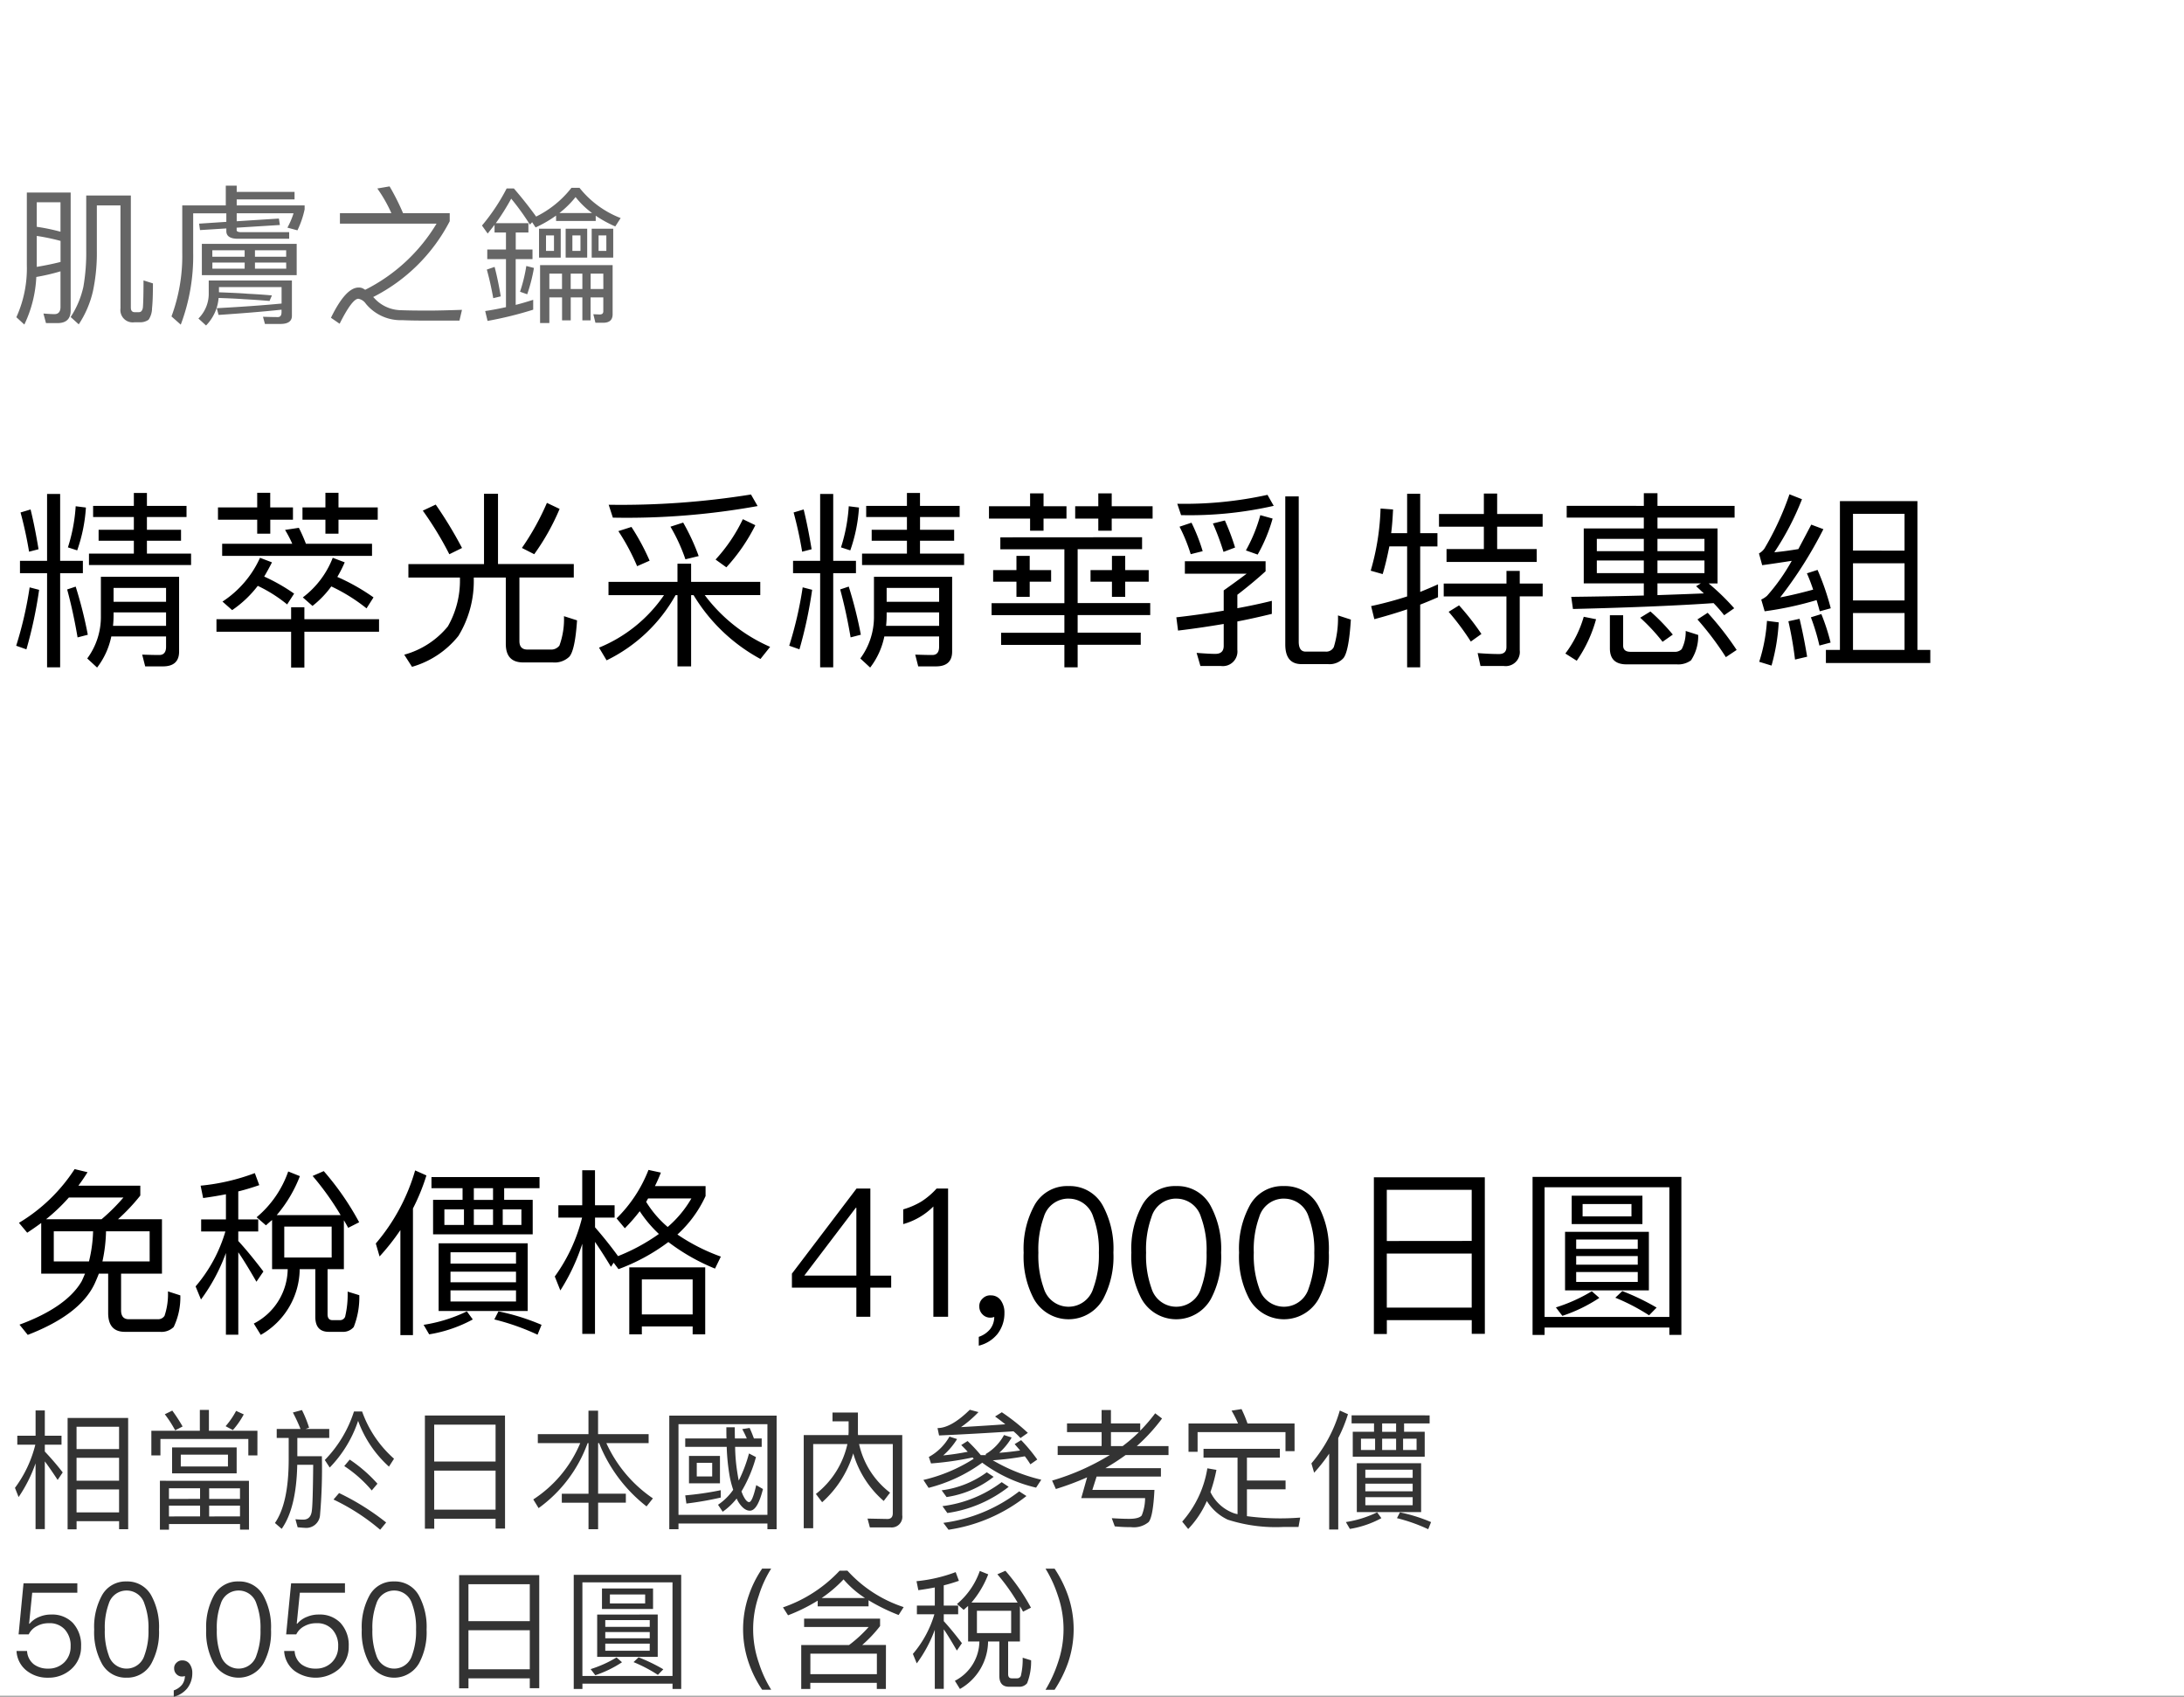
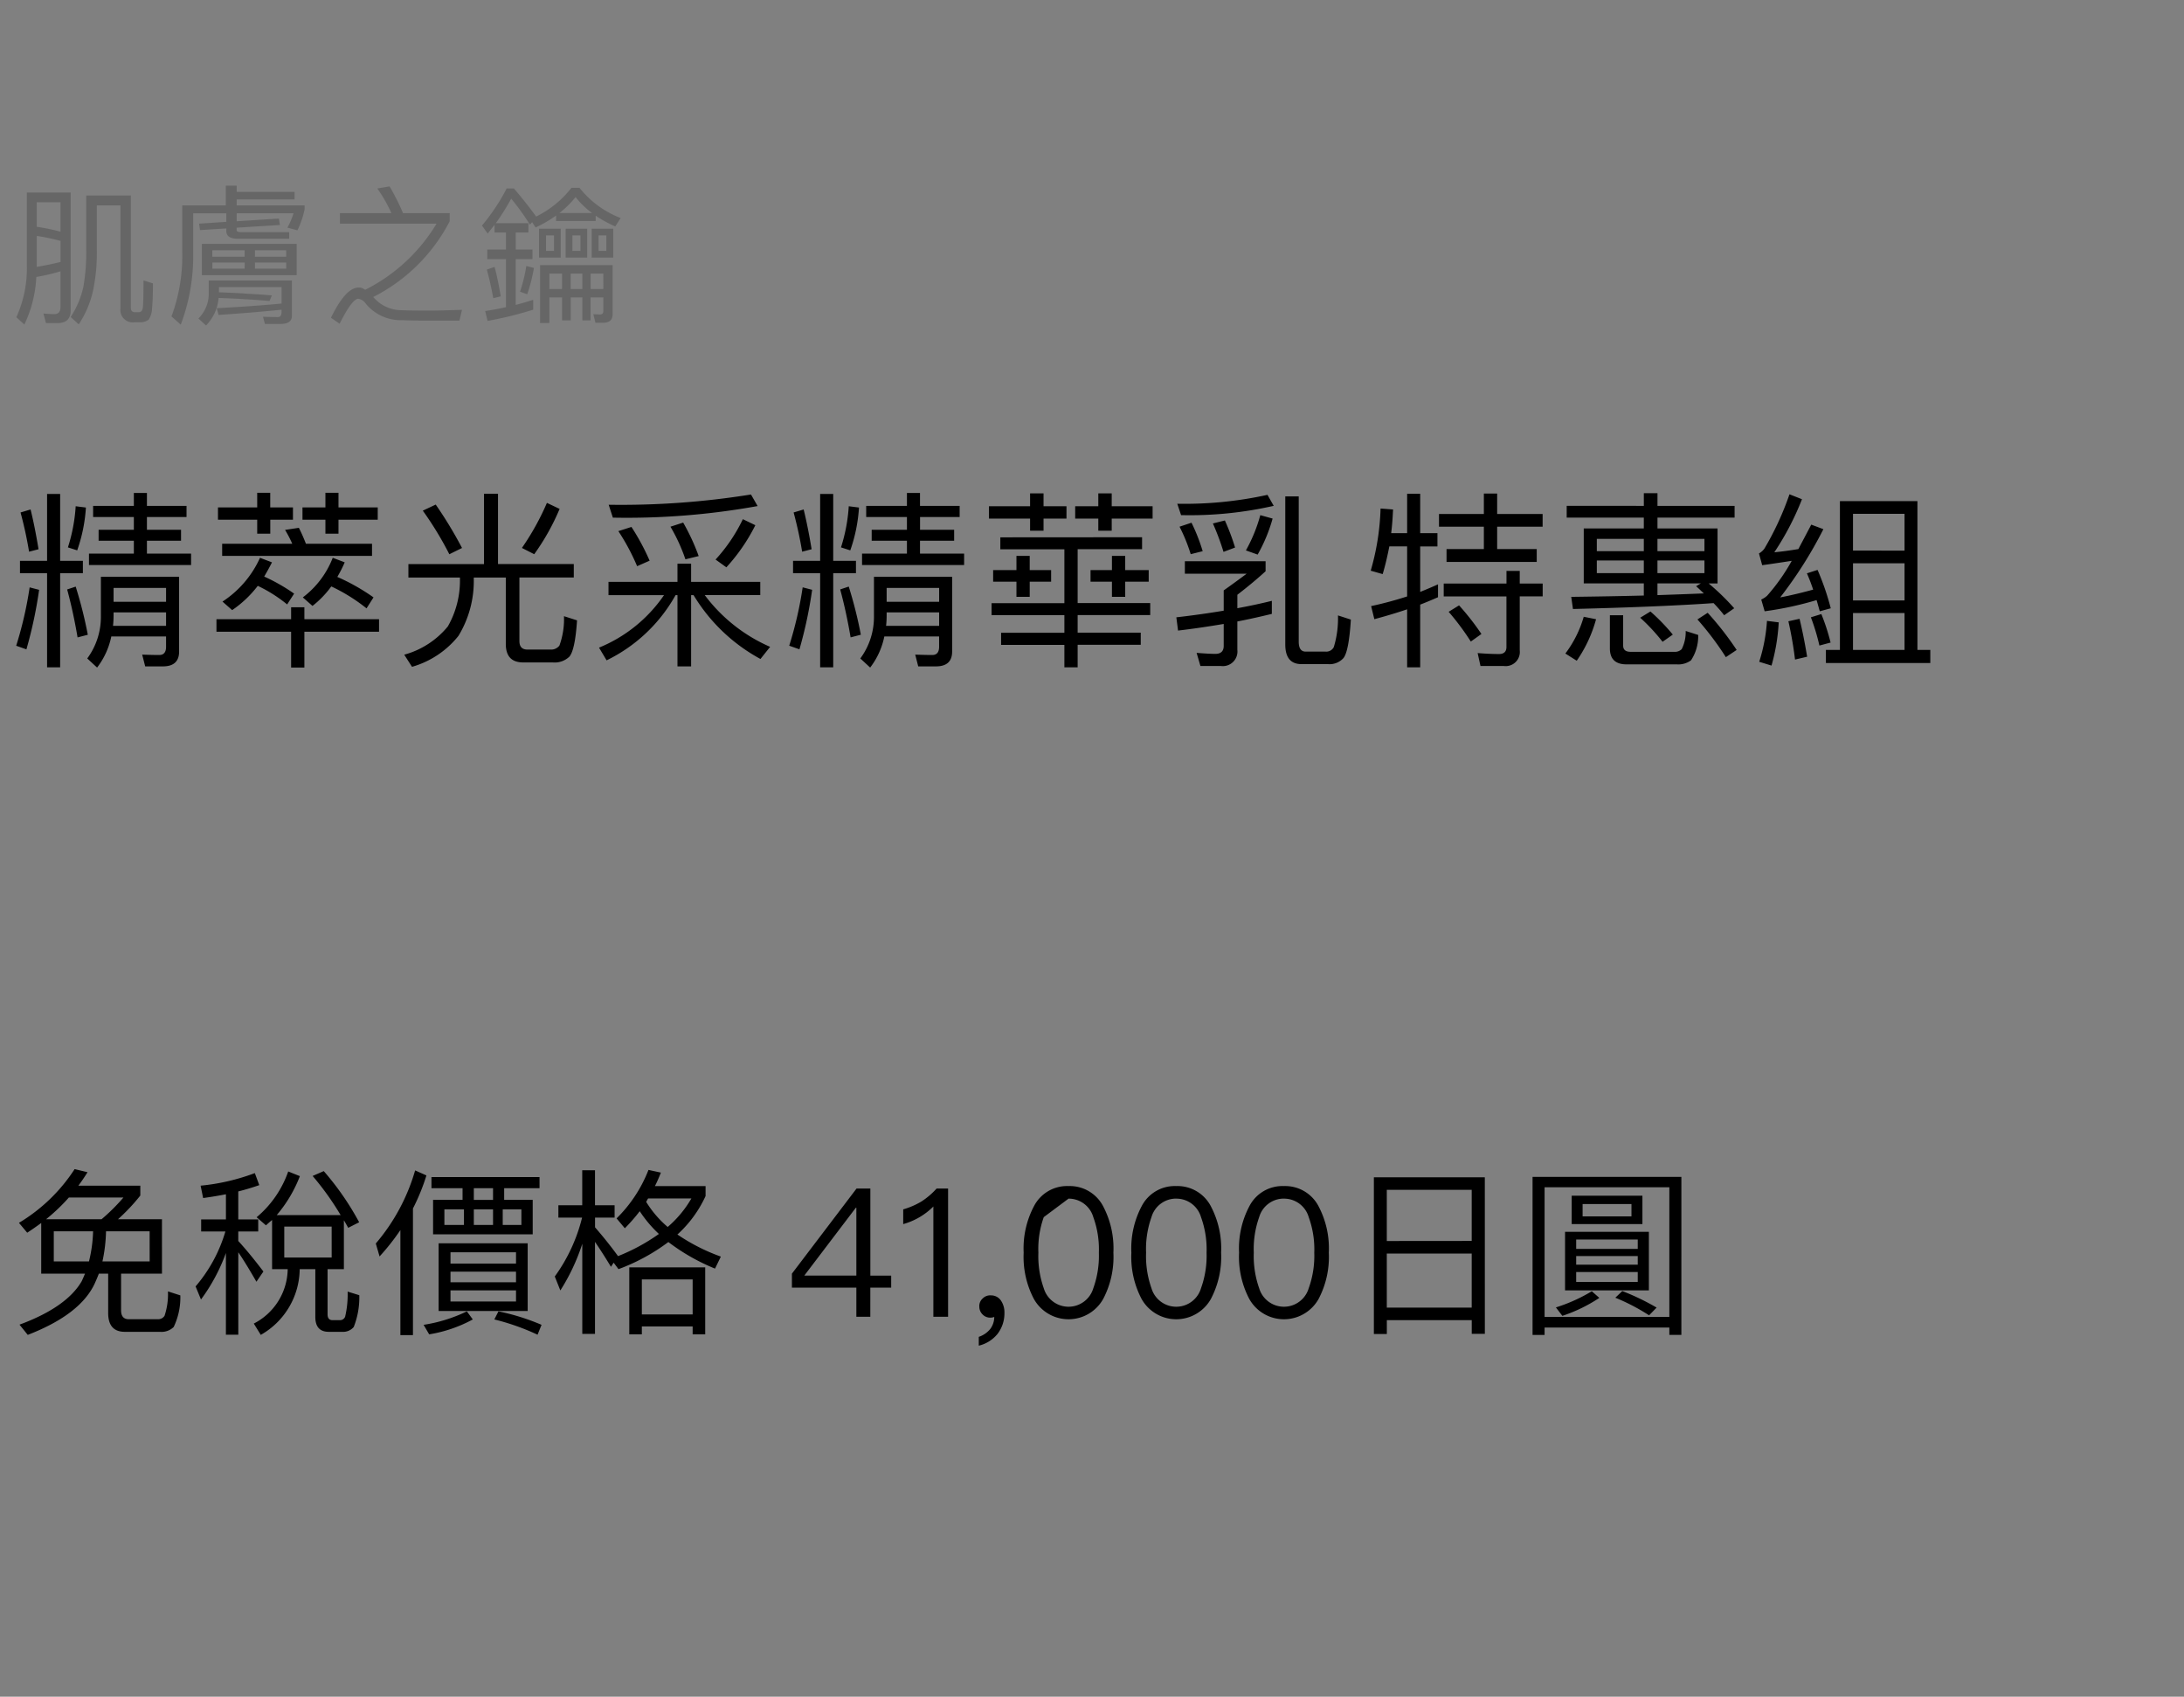
<svg xmlns="http://www.w3.org/2000/svg" width="219" height="170.093" viewBox="0 0 219 170.093">
  <rect x="0" y="0" width="219" height="170.093" fill="#808080" stroke="none" />
  <g id="te_detail_11" transform="translate(-540 -1456)">
-     <rect id="長方形_7816" data-name="長方形 7816" width="219" height="170" transform="translate(540 1456)" fill="#fff" />
    <path id="パス_6663" data-name="パス 6663" d="M1.026,11.222v1.235H3.743V21.9H5.054V12.457h2.28V11.222H5.054V4.515H3.743v6.707Zm9.386,5.168h5.263v1.349h-5.32a9.816,9.816,0,0,0,.057-1.083Zm5.263-1.064H10.412V13.939h5.263ZM10.184,18.8h5.491v1.045c0,.532-.228.817-.684.817-.532,0-1.1-.019-1.71-.038l.3,1.178h1.786c1.064,0,1.615-.494,1.615-1.482v-7.5H9.139v3.914a7.007,7.007,0,0,1-1.368,4.275l.988.912A7.583,7.583,0,0,0,10.184,18.8ZM1.995,13.882A38.1,38.1,0,0,1,.646,19.734l1.026.361a43.839,43.839,0,0,0,1.273-5.966Zm4.617-.076-.855.285c.418,1.539.76,3.135,1.045,4.807l1.026-.266A42.4,42.4,0,0,0,6.612,13.806ZM2.09,6.073l-1.007.3a39.832,39.832,0,0,1,.855,3.933l.95-.247Q2.518,7.812,2.09,6.073ZM6.612,5.75a16.926,16.926,0,0,1-.779,4.123l.931.3a15.912,15.912,0,0,0,.874-4.294ZM8.36,5.712V6.833h4.085V8.106H8.911v1.1h3.534V10.5h-4.5v1.14H18.183V10.5H13.756V9.208h3.42v-1.1h-3.42V6.833h3.971V5.712H13.756V4.42H12.445V5.712Zm20.634,2.2-1.387.209a11.853,11.853,0,0,1,.722,1.387H21.3v1.216H36.328V9.512H29.7A16.5,16.5,0,0,0,28.994,7.916ZM24.871,13.73a14.328,14.328,0,0,1,2.945,1.862l.7-1.083a18.4,18.4,0,0,0-3-1.71c.266-.456.532-.931.779-1.425l-1.2-.456a10.291,10.291,0,0,1-3.762,4.389l.969.855A11.058,11.058,0,0,0,24.871,13.73Zm7.372.057a17.555,17.555,0,0,1,3.534,2.2l.7-1.1a20.55,20.55,0,0,0-3.629-2.052,13.143,13.143,0,0,0,.741-1.463l-1.2-.456a9.072,9.072,0,0,1-3,3.971l.969.855A9.734,9.734,0,0,0,32.243,13.787ZM20.881,5.864V7.1h3.933V8.5h1.311V7.1H28.4V5.864h-2.28V4.4H24.814V5.864ZM31.654,4.4V5.864h-2.3V7.1h2.3V8.5h1.311V7.1H36.9V5.864H32.965V4.4ZM20.729,17.074v1.254h7.486v3.591h1.33V18.328h7.486V17.074H29.545v-1.2h-1.33v1.2ZM47.557,4.5v7.049H39.976v1.349h5.168v.133A9.253,9.253,0,0,1,43.928,17.8a8.58,8.58,0,0,1-4.37,2.831l.779,1.216a9.181,9.181,0,0,0,4.655-3.1,10.555,10.555,0,0,0,1.539-5.719v-.133h3.211v6.65c0,1.235.57,1.862,1.748,1.862h2.964a2.124,2.124,0,0,0,1.653-.57c.38-.418.646-1.634.779-3.648l-1.311-.418a7.741,7.741,0,0,1-.456,2.945,1.043,1.043,0,0,1-.912.4h-2.3q-.8,0-.8-.855V12.894h5.453V11.545h-7.6V4.5Zm6.308.912A25.712,25.712,0,0,1,51.357,9.93l1.235.627a22.969,22.969,0,0,0,2.546-4.541Zm-11.153.171-1.292.608a33.694,33.694,0,0,1,2.66,4.37l1.273-.627A41.259,41.259,0,0,0,42.712,5.579Zm30.8,1.463a16.448,16.448,0,0,1-2.736,4.047l1.083.779A18.378,18.378,0,0,0,74.765,7.65Zm-5.985.342L66.253,7.8a17.51,17.51,0,0,1,1.5,3.268l1.33-.323A21.281,21.281,0,0,0,67.526,7.384Zm-5.187.437-1.311.418a21.728,21.728,0,0,1,1.881,3.515l1.254-.551A22.931,22.931,0,0,0,62.339,7.821ZM74.328,4.572A82.264,82.264,0,0,1,60.059,5.6l.418,1.292A73.666,73.666,0,0,0,74.993,5.731ZM60.04,13.331v1.33h5.567a14.585,14.585,0,0,1-6.517,5.263l.76,1.273a15.857,15.857,0,0,0,6.916-6.536h.19v7.144h1.368V14.661h.247a17.641,17.641,0,0,0,6.707,6.4l.969-1.216a16.324,16.324,0,0,1-6.555-5.187h5.567v-1.33H68.324V11.507H66.956v1.824Zm18.506-2.109v1.235h2.717V21.9h1.311V12.457h2.28V11.222h-2.28V4.515H81.263v6.707Zm9.386,5.168h5.263v1.349h-5.32a9.818,9.818,0,0,0,.057-1.083Zm5.263-1.064H87.932V13.939h5.263ZM87.7,18.8h5.491v1.045c0,.532-.228.817-.684.817-.532,0-1.1-.019-1.71-.038l.3,1.178h1.786c1.064,0,1.615-.494,1.615-1.482v-7.5H86.659v3.914a7.007,7.007,0,0,1-1.368,4.275l.988.912A7.583,7.583,0,0,0,87.7,18.8Zm-8.189-4.921a38.1,38.1,0,0,1-1.349,5.852l1.026.361a43.839,43.839,0,0,0,1.273-5.966Zm4.617-.076-.855.285c.418,1.539.76,3.135,1.045,4.807l1.026-.266A42.4,42.4,0,0,0,84.132,13.806ZM79.61,6.073l-1.007.3a39.833,39.833,0,0,1,.855,3.933l.95-.247Q80.037,7.812,79.61,6.073Zm4.522-.323a16.925,16.925,0,0,1-.779,4.123l.931.3a15.912,15.912,0,0,0,.874-4.294Zm1.748-.038V6.833h4.085V8.106H86.431v1.1h3.534V10.5h-4.5v1.14H95.7V10.5H91.276V9.208H94.7v-1.1h-3.42V6.833h3.971V5.712H91.276V4.42H89.965V5.712ZM99.332,8.866v1.2h6.422v5.4h-7.3v1.2h7.3v1.767H99.408v1.216h6.346V21.9h1.33V19.639h6.327V18.423h-6.327V16.656h7.277v-1.2h-7.277v-5.4h6.46v-1.2Zm1.615,1.862v1.425H98.61v1.159h2.337v1.52h1.33v-1.52h2.147V12.153h-2.147V10.728Zm9.576,0v1.425h-2.147v1.159h2.147v1.52h1.33v-1.52h2.356V12.153h-2.356V10.728ZM98.192,5.75V6.985h4.123V8.2h1.349V6.985h2.3V5.75h-2.3V4.458h-1.349V5.75Zm10.963-1.292V5.75h-2.318V6.985h2.318V8.2H110.5V6.985h4.1V5.75h-4.1V4.458ZM132.2,21.577a1.869,1.869,0,0,0,1.539-.608c.361-.456.608-1.729.741-3.857l-1.292-.418a9.875,9.875,0,0,1-.418,3.173.844.844,0,0,1-.817.456h-2c-.475,0-.7-.342-.7-1.007V4.762h-1.349V19.6c0,1.311.532,1.976,1.634,1.976Zm-5.643-6.346c-1.064.266-2.223.513-3.458.741V14.623c1.064-.817,2-1.6,2.831-2.356V11.26h-8.094v1.254h6.194c-.893.665-1.653,1.216-2.3,1.672v2.033c-1.482.247-3.078.475-4.75.665l.171,1.33c1.6-.19,3.116-.418,4.579-.665v2.2c0,.532-.285.8-.836.8-.456,0-1.083-.038-1.881-.1l.38,1.311h2.033a1.463,1.463,0,0,0,1.672-1.615V17.3c1.2-.228,2.356-.494,3.458-.76ZM125.4,6.643a15.632,15.632,0,0,1-1.444,3.534l1.178.418a16.105,16.105,0,0,0,1.5-3.61Zm-3.553.532-1.2.3a25.711,25.711,0,0,1,1.064,2.85l1.159-.437A22.623,22.623,0,0,0,121.847,7.175ZM118.5,7.4l-1.2.4a16.731,16.731,0,0,1,1.121,2.755l1.2-.3A18.19,18.19,0,0,0,118.5,7.4Zm7.619-2.793a38.684,38.684,0,0,1-9.044.893l.38,1.14a38.04,38.04,0,0,0,9.291-.931Zm12.217,5.168h1.786v5.016a37.315,37.315,0,0,1-3.61.969l.323,1.311c1.121-.3,2.223-.627,3.287-.988V21.9h1.311V15.611c.589-.228,1.178-.475,1.786-.741V13.578c-.589.266-1.178.513-1.786.76V9.778h1.729V8.448h-1.729V4.5h-1.311V8.448h-1.6c.1-.779.152-1.577.19-2.375l-1.254-.095a24.7,24.7,0,0,1-.988,6.232l1.2.342C137.94,11.659,138.149,10.728,138.339,9.778Zm9.481-5.3V6.529h-4.5V7.8h4.5v2.242h-3.743v1.292h9.044V10.044H149.15V7.8h4.56V6.529h-4.56V4.477ZM143.792,13.5v1.292h6.289v5.073c0,.456-.247.7-.741.7-.684,0-1.387-.038-2.147-.095l.285,1.292H149.8a1.419,1.419,0,0,0,1.615-1.577v-5.4h2.3V13.5h-2.3V12.229h-1.33V13.5Zm1.539,2.185-1.045.646a25.528,25.528,0,0,1,2.223,2.983l1.064-.76A25.935,25.935,0,0,0,145.331,15.687Zm10.792-9.975V6.89h7.733V7.973h-6.023v5.51h6.023V14.7c-2.2.057-4.617.1-7.277.133l.171,1.216c6.156-.152,10.868-.361,14.1-.589a14.747,14.747,0,0,1,1.064,1.216l1.007-.7a23.365,23.365,0,0,0-2.565-2.489h.893V7.973h-6.023V6.89h7.733V5.712h-7.733V4.439h-1.368V5.712Zm13.756,8.778c-1.406.057-2.945.114-4.655.171V13.483h4.351l-.475.285C169.366,14,169.613,14.243,169.879,14.49Zm.057-2.033h-4.712V11.184h4.712Zm-6.08,0h-4.712V11.184h4.712Zm-4.712-2.2V9.018h4.712v1.235Zm6.08-1.235h4.712v1.235h-4.712Zm-7.391,7.809a11.386,11.386,0,0,1-1.843,3.686l1.14.722a13.562,13.562,0,0,0,1.938-4.161Zm9.31,4.769a2.15,2.15,0,0,0,1.444-.4,4.387,4.387,0,0,0,.722-2.546l-1.254-.4a3.806,3.806,0,0,1-.4,1.824.966.966,0,0,1-.76.266h-4.37q-.741,0-.741-.627v-3.04h-1.33V20c0,1.064.551,1.6,1.672,1.6Zm-2.622-5.3-1.026.627a19.042,19.042,0,0,1,2.242,2.413l1.026-.722A20.34,20.34,0,0,0,164.521,16.3Zm5.738.133-1.026.665a30.261,30.261,0,0,1,2.85,3.781l1.083-.722A30.886,30.886,0,0,0,170.259,16.428ZM191.292,5.237h-7.771V20.152h-1.406v1.311h10.469V20.152h-1.292Zm-6.46,14.915v-3.7H190v3.7Zm0-4.959V11.469H190v3.724Zm0-5V6.51H190V10.2Zm-8.626,7.049a16.94,16.94,0,0,1-.779,4.1l1.235.38a19.79,19.79,0,0,0,.722-4.332Zm3.268-.209-1.121.247a37.825,37.825,0,0,1,.665,3.838l1.216-.285C180.006,19.468,179.759,18.214,179.474,17.036Zm1.8-4.9-1.064.342c.228.513.437,1.064.627,1.634-1.1.3-2.2.57-3.306.779a42.156,42.156,0,0,0,4.332-6.84l-1.216-.456c-.456.874-.893,1.691-1.292,2.451-.8.133-1.615.247-2.413.323a27.738,27.738,0,0,0,2.774-5.32l-1.254-.494a29.427,29.427,0,0,1-2.508,5.434,1.646,1.646,0,0,1-.551.494l.323,1.178c.988-.133,1.976-.285,2.964-.437a19.594,19.594,0,0,1-2.47,3.5,2.248,2.248,0,0,1-.589.38l.342,1.178a33.8,33.8,0,0,0,5.206-1.121c.114.361.209.741.323,1.121l1.1-.3A25.738,25.738,0,0,0,181.279,12.134Zm.38,4.427-1.045.323a21.363,21.363,0,0,1,.855,2.831l1.121-.3A20.925,20.925,0,0,0,181.659,16.561Z" transform="translate(540.977 1501)" />
-     <path id="パス_6662" data-name="パス 6662" d="M3.15,9.6V14.68H7.542c-.108.252-.216.522-.342.774C6.192,17.182,4.1,18.64.972,19.792L1.8,20.818c3.492-1.35,5.742-3.06,6.714-5.148.144-.324.288-.648.414-.99h.936v3.942q0,1.89,1.674,1.89h3.528a1.734,1.734,0,0,0,1.368-.486,6.862,6.862,0,0,0,.666-3.168l-1.242-.4a6.819,6.819,0,0,1-.342,2.448.761.761,0,0,1-.684.342h-2.9c-.522,0-.774-.306-.774-.9V14.68h4.1V9.226h-4.41A19.23,19.23,0,0,0,13.086,6.85V5.86H6.876q.486-.648.918-1.35L6.5,4.2A17.14,17.14,0,0,1,.918,9.586l.828.99Q2.448,10.117,3.15,9.6ZM9.2,9.226H3.636A18.688,18.688,0,0,0,5.922,7.048h5.472A19.233,19.233,0,0,1,9.2,9.226Zm4.824,4.23H9.288a15.47,15.47,0,0,0,.36-3.024h4.374Zm-6.084,0H4.41V10.432H8.352A14.1,14.1,0,0,1,7.938,13.456ZM26.3,9.3V14.23h1.566a6.228,6.228,0,0,1-3.4,5.454l.7,1.134A7.668,7.668,0,0,0,29.07,14.23h1.566v4.788c0,.99.45,1.494,1.35,1.494h1.35a1.384,1.384,0,0,0,1.152-.486,8.08,8.08,0,0,0,.558-3.186l-1.17-.36A9.692,9.692,0,0,1,33.624,19a.549.549,0,0,1-.522.342h-.738c-.342,0-.5-.2-.5-.594V14.23H33.5v-4.9q.216.351.432.756l1.1-.558A27.93,27.93,0,0,0,31.482,4.4l-1.116.486a28.339,28.339,0,0,1,2.808,3.924H26.766a13.447,13.447,0,0,0,2.322-3.906l-1.17-.468a10.474,10.474,0,0,1-3.168,4.59l.936.81C25.884,9.658,26.082,9.478,26.3,9.3Zm5.976,3.762H27.522v-3.1h4.752ZM19.386,7.1c.792-.108,1.548-.234,2.286-.378v2.52H19.188V10.45h2.43a14.933,14.933,0,0,1-2.988,5.508l.54,1.314a18.409,18.409,0,0,0,2.5-4.662V20.8h1.242V12.538c.5.72,1.1,1.71,1.818,2.952l.7-1.026c-.864-1.134-1.692-2.16-2.52-3.06V10.45h2V9.244h-2V6.436c.738-.18,1.44-.4,2.106-.63L24.57,4.6a21.161,21.161,0,0,1-5.436,1.26ZM40.644,4.33A19.67,19.67,0,0,1,36.7,11.656l.378,1.3a22.87,22.87,0,0,0,2.088-2.646v10.53h1.26V8.146a20.592,20.592,0,0,0,1.35-3.312ZM42.282,5V6.112H45.4v1.17H42.444v3.456h9.99V7.282H49.572V6.112h3.546V5Zm6.174,2.286H46.53V6.112h1.926ZM51.3,9.8H49.428V8.236H51.3Zm-2.844,0H46.53V8.236h1.926Zm-2.916,0H43.578V8.236H45.54ZM43,11.638v6.786H51.93V11.638ZM50.76,17.47H44.19V16.354h6.57Zm-6.57-1.926V14.482h6.57v1.062Zm0-1.872V12.538h6.57v1.134ZM49,18.46l-.414.81A23.447,23.447,0,0,1,52.92,20.8l.4-.99A22.292,22.292,0,0,0,49,18.46Zm-3.168,0a15.274,15.274,0,0,1-4.338,1.35l.558.954a13.778,13.778,0,0,0,4.374-1.494ZM58.68,11.494c.432.63.972,1.458,1.6,2.5l.27-.414.486.648a19.623,19.623,0,0,0,5-2.718,20.373,20.373,0,0,0,4.68,2.664L71.3,12.97a19.309,19.309,0,0,1-4.356-2.214A11.906,11.906,0,0,0,69.768,6.9V5.9H64.692q.324-.648.594-1.35l-1.242-.27a13.868,13.868,0,0,1-3.2,4.86l.828.99a17.224,17.224,0,0,0,1.494-1.71A12.376,12.376,0,0,0,65.088,10.7a19.315,19.315,0,0,1-4.122,2.232l.018-.018c-.774-1.062-1.548-2.016-2.3-2.88V9.064h1.962V7.822H58.68V4.312H57.4v3.51H55.008V9.064h2.376a16.93,16.93,0,0,1-2.736,5.9l.558,1.4a20.34,20.34,0,0,0,2.2-4.68v9.036H58.68ZM69.732,14.05H62.118v6.714h1.26v-.792h5.094v.792h1.26Zm-6.354,4.716v-3.51h5.094v3.51ZM65.97,10a10.51,10.51,0,0,1-2.16-2.52c.072-.108.126-.234.2-.342h4.338A11.063,11.063,0,0,1,65.97,10ZM84.906,6.148l-6.48,8.532v1.4h6.462V19h1.4V16.084H88.38V14.878H86.292V6.148Zm-.072,1.926h.054v6.8h-5.22Zm8.1-1.926a7.453,7.453,0,0,1-1.548,1.314,7.65,7.65,0,0,1-1.8.774V9.712A6.876,6.876,0,0,0,92.61,7.948V19h1.476V6.148Zm5.454,10.71a1.048,1.048,0,0,0-.828.306,1,1,0,0,0-.342.81,1.087,1.087,0,0,0,.324.792,1.047,1.047,0,0,0,.774.324,1.034,1.034,0,0,0,.4-.072,2.015,2.015,0,0,1-.4,1.206,2.506,2.506,0,0,1-1.152.792V21.9a3.454,3.454,0,0,0,1.872-1.17,3.373,3.373,0,0,0,.7-2.106,2.091,2.091,0,0,0-.36-1.26A1.181,1.181,0,0,0,98.388,16.858ZM106.164,5.9A3.732,3.732,0,0,0,102.69,7.93a9.062,9.062,0,0,0-1.026,4.644,9.062,9.062,0,0,0,1.026,4.644,3.984,3.984,0,0,0,6.948,0,9.062,9.062,0,0,0,1.026-4.644,9.062,9.062,0,0,0-1.026-4.644A3.768,3.768,0,0,0,106.164,5.9Zm0,1.26a2.57,2.57,0,0,1,2.484,1.854,9.462,9.462,0,0,1,.558,3.564,9.594,9.594,0,0,1-.558,3.564,2.591,2.591,0,0,1-4.968,0,9.635,9.635,0,0,1-.54-3.564,9.506,9.506,0,0,1,.54-3.564A2.57,2.57,0,0,1,106.164,7.156Zm10.8-1.26A3.732,3.732,0,0,0,113.49,7.93a9.062,9.062,0,0,0-1.026,4.644,9.062,9.062,0,0,0,1.026,4.644,3.984,3.984,0,0,0,6.948,0,9.062,9.062,0,0,0,1.026-4.644,9.062,9.062,0,0,0-1.026-4.644A3.768,3.768,0,0,0,116.964,5.9Zm0,1.26a2.57,2.57,0,0,1,2.484,1.854,9.462,9.462,0,0,1,.558,3.564,9.594,9.594,0,0,1-.558,3.564,2.591,2.591,0,0,1-4.968,0,9.635,9.635,0,0,1-.54-3.564,9.506,9.506,0,0,1,.54-3.564A2.57,2.57,0,0,1,116.964,7.156Zm10.8-1.26A3.732,3.732,0,0,0,124.29,7.93a9.062,9.062,0,0,0-1.026,4.644,9.062,9.062,0,0,0,1.026,4.644,3.984,3.984,0,0,0,6.948,0,9.062,9.062,0,0,0,1.026-4.644,9.062,9.062,0,0,0-1.026-4.644A3.768,3.768,0,0,0,127.764,5.9Zm0,1.26a2.57,2.57,0,0,1,2.484,1.854,9.462,9.462,0,0,1,.558,3.564,9.594,9.594,0,0,1-.558,3.564,2.591,2.591,0,0,1-4.968,0,9.635,9.635,0,0,1-.54-3.564,9.506,9.506,0,0,1,.54-3.564A2.57,2.57,0,0,1,127.764,7.156Zm20.142-2.142H136.782V20.728h1.3V19.342h8.514V20.71h1.314Zm-9.828,13.068V12.664h8.514v5.418Zm0-6.678V6.274h8.514V11.4Zm29.538-6.426H152.694v15.84H153.9V20.08h12.51v.738h1.206ZM153.9,19.018v-13h12.51v13Zm2.718-12.15V9.712h7.092V6.868Zm5.994,2.07h-4.9V7.7h4.9Zm-6.66,1.548v5.868h8.406V10.486Zm7.29,5.022h-6.174v-.99h6.174Zm-6.174-1.728v-.864h6.174v.864Zm0-1.584V11.26h6.174V12.2Zm1.566,4.248a16.427,16.427,0,0,1-3.6,1.62l.648.846a15.469,15.469,0,0,0,3.708-1.8Zm3.06-.018-.7.666a20.444,20.444,0,0,1,3.384,1.764l.756-.774A23.736,23.736,0,0,0,161.694,16.426Z" transform="translate(540.983 1569)" />
+     <path id="パス_6662" data-name="パス 6662" d="M3.15,9.6V14.68H7.542c-.108.252-.216.522-.342.774C6.192,17.182,4.1,18.64.972,19.792L1.8,20.818c3.492-1.35,5.742-3.06,6.714-5.148.144-.324.288-.648.414-.99h.936v3.942q0,1.89,1.674,1.89h3.528a1.734,1.734,0,0,0,1.368-.486,6.862,6.862,0,0,0,.666-3.168l-1.242-.4a6.819,6.819,0,0,1-.342,2.448.761.761,0,0,1-.684.342h-2.9c-.522,0-.774-.306-.774-.9V14.68h4.1V9.226h-4.41A19.23,19.23,0,0,0,13.086,6.85V5.86H6.876q.486-.648.918-1.35L6.5,4.2A17.14,17.14,0,0,1,.918,9.586l.828.99Q2.448,10.117,3.15,9.6ZM9.2,9.226H3.636A18.688,18.688,0,0,0,5.922,7.048h5.472A19.233,19.233,0,0,1,9.2,9.226Zm4.824,4.23H9.288a15.47,15.47,0,0,0,.36-3.024h4.374Zm-6.084,0H4.41V10.432H8.352A14.1,14.1,0,0,1,7.938,13.456ZM26.3,9.3V14.23h1.566a6.228,6.228,0,0,1-3.4,5.454l.7,1.134A7.668,7.668,0,0,0,29.07,14.23h1.566v4.788c0,.99.45,1.494,1.35,1.494h1.35a1.384,1.384,0,0,0,1.152-.486,8.08,8.08,0,0,0,.558-3.186l-1.17-.36A9.692,9.692,0,0,1,33.624,19a.549.549,0,0,1-.522.342h-.738c-.342,0-.5-.2-.5-.594V14.23H33.5v-4.9q.216.351.432.756l1.1-.558A27.93,27.93,0,0,0,31.482,4.4l-1.116.486a28.339,28.339,0,0,1,2.808,3.924H26.766a13.447,13.447,0,0,0,2.322-3.906l-1.17-.468a10.474,10.474,0,0,1-3.168,4.59l.936.81C25.884,9.658,26.082,9.478,26.3,9.3Zm5.976,3.762H27.522v-3.1h4.752ZM19.386,7.1c.792-.108,1.548-.234,2.286-.378v2.52H19.188V10.45h2.43a14.933,14.933,0,0,1-2.988,5.508l.54,1.314a18.409,18.409,0,0,0,2.5-4.662V20.8h1.242V12.538c.5.72,1.1,1.71,1.818,2.952l.7-1.026c-.864-1.134-1.692-2.16-2.52-3.06V10.45h2V9.244h-2V6.436c.738-.18,1.44-.4,2.106-.63L24.57,4.6a21.161,21.161,0,0,1-5.436,1.26ZM40.644,4.33A19.67,19.67,0,0,1,36.7,11.656l.378,1.3a22.87,22.87,0,0,0,2.088-2.646v10.53h1.26V8.146a20.592,20.592,0,0,0,1.35-3.312ZM42.282,5V6.112H45.4v1.17H42.444v3.456h9.99V7.282H49.572V6.112h3.546V5Zm6.174,2.286H46.53V6.112h1.926ZM51.3,9.8H49.428V8.236H51.3Zm-2.844,0H46.53V8.236h1.926Zm-2.916,0H43.578V8.236H45.54ZM43,11.638v6.786H51.93V11.638ZM50.76,17.47H44.19V16.354h6.57Zm-6.57-1.926V14.482h6.57v1.062Zm0-1.872V12.538h6.57v1.134ZM49,18.46l-.414.81A23.447,23.447,0,0,1,52.92,20.8l.4-.99A22.292,22.292,0,0,0,49,18.46Zm-3.168,0a15.274,15.274,0,0,1-4.338,1.35l.558.954a13.778,13.778,0,0,0,4.374-1.494ZM58.68,11.494c.432.63.972,1.458,1.6,2.5l.27-.414.486.648a19.623,19.623,0,0,0,5-2.718,20.373,20.373,0,0,0,4.68,2.664L71.3,12.97a19.309,19.309,0,0,1-4.356-2.214A11.906,11.906,0,0,0,69.768,6.9V5.9H64.692q.324-.648.594-1.35l-1.242-.27a13.868,13.868,0,0,1-3.2,4.86l.828.99a17.224,17.224,0,0,0,1.494-1.71A12.376,12.376,0,0,0,65.088,10.7a19.315,19.315,0,0,1-4.122,2.232l.018-.018c-.774-1.062-1.548-2.016-2.3-2.88V9.064h1.962V7.822H58.68V4.312H57.4v3.51H55.008V9.064h2.376a16.93,16.93,0,0,1-2.736,5.9l.558,1.4a20.34,20.34,0,0,0,2.2-4.68v9.036H58.68ZM69.732,14.05H62.118v6.714h1.26v-.792h5.094v.792h1.26Zm-6.354,4.716v-3.51h5.094v3.51ZM65.97,10a10.51,10.51,0,0,1-2.16-2.52c.072-.108.126-.234.2-.342h4.338A11.063,11.063,0,0,1,65.97,10ZM84.906,6.148l-6.48,8.532v1.4h6.462V19h1.4V16.084H88.38V14.878H86.292V6.148Zm-.072,1.926h.054v6.8h-5.22Zm8.1-1.926a7.453,7.453,0,0,1-1.548,1.314,7.65,7.65,0,0,1-1.8.774V9.712A6.876,6.876,0,0,0,92.61,7.948V19h1.476V6.148Zm5.454,10.71a1.048,1.048,0,0,0-.828.306,1,1,0,0,0-.342.81,1.087,1.087,0,0,0,.324.792,1.047,1.047,0,0,0,.774.324,1.034,1.034,0,0,0,.4-.072,2.015,2.015,0,0,1-.4,1.206,2.506,2.506,0,0,1-1.152.792V21.9a3.454,3.454,0,0,0,1.872-1.17,3.373,3.373,0,0,0,.7-2.106,2.091,2.091,0,0,0-.36-1.26A1.181,1.181,0,0,0,98.388,16.858ZM106.164,5.9A3.732,3.732,0,0,0,102.69,7.93a9.062,9.062,0,0,0-1.026,4.644,9.062,9.062,0,0,0,1.026,4.644,3.984,3.984,0,0,0,6.948,0,9.062,9.062,0,0,0,1.026-4.644,9.062,9.062,0,0,0-1.026-4.644A3.768,3.768,0,0,0,106.164,5.9Zm0,1.26a2.57,2.57,0,0,1,2.484,1.854,9.462,9.462,0,0,1,.558,3.564,9.594,9.594,0,0,1-.558,3.564,2.591,2.591,0,0,1-4.968,0,9.635,9.635,0,0,1-.54-3.564,9.506,9.506,0,0,1,.54-3.564Zm10.8-1.26A3.732,3.732,0,0,0,113.49,7.93a9.062,9.062,0,0,0-1.026,4.644,9.062,9.062,0,0,0,1.026,4.644,3.984,3.984,0,0,0,6.948,0,9.062,9.062,0,0,0,1.026-4.644,9.062,9.062,0,0,0-1.026-4.644A3.768,3.768,0,0,0,116.964,5.9Zm0,1.26a2.57,2.57,0,0,1,2.484,1.854,9.462,9.462,0,0,1,.558,3.564,9.594,9.594,0,0,1-.558,3.564,2.591,2.591,0,0,1-4.968,0,9.635,9.635,0,0,1-.54-3.564,9.506,9.506,0,0,1,.54-3.564A2.57,2.57,0,0,1,116.964,7.156Zm10.8-1.26A3.732,3.732,0,0,0,124.29,7.93a9.062,9.062,0,0,0-1.026,4.644,9.062,9.062,0,0,0,1.026,4.644,3.984,3.984,0,0,0,6.948,0,9.062,9.062,0,0,0,1.026-4.644,9.062,9.062,0,0,0-1.026-4.644A3.768,3.768,0,0,0,127.764,5.9Zm0,1.26a2.57,2.57,0,0,1,2.484,1.854,9.462,9.462,0,0,1,.558,3.564,9.594,9.594,0,0,1-.558,3.564,2.591,2.591,0,0,1-4.968,0,9.635,9.635,0,0,1-.54-3.564,9.506,9.506,0,0,1,.54-3.564A2.57,2.57,0,0,1,127.764,7.156Zm20.142-2.142H136.782V20.728h1.3V19.342h8.514V20.71h1.314Zm-9.828,13.068V12.664h8.514v5.418Zm0-6.678V6.274h8.514V11.4Zm29.538-6.426H152.694v15.84H153.9V20.08h12.51v.738h1.206ZM153.9,19.018v-13h12.51v13Zm2.718-12.15V9.712h7.092V6.868Zm5.994,2.07h-4.9V7.7h4.9Zm-6.66,1.548v5.868h8.406V10.486Zm7.29,5.022h-6.174v-.99h6.174Zm-6.174-1.728v-.864h6.174v.864Zm0-1.584V11.26h6.174V12.2Zm1.566,4.248a16.427,16.427,0,0,1-3.6,1.62l.648.846a15.469,15.469,0,0,0,3.708-1.8Zm3.06-.018-.7.666a20.444,20.444,0,0,1,3.384,1.764l.756-.774A23.736,23.736,0,0,0,161.694,16.426Z" transform="translate(540.983 1569)" />
    <path id="パス_6661" data-name="パス 6661" d="M6.09,16.78l.81.735a10.124,10.124,0,0,0,1.425-3.33,18.437,18.437,0,0,0,.39-4.11V5.59h2.37V15.925a1.233,1.233,0,0,0,1.41,1.38h.51a1.428,1.428,0,0,0,.9-.255A2.1,2.1,0,0,0,14.25,15.9c.06-.555.09-1.38.09-2.49l-.945-.3c0,1.455-.03,2.355-.06,2.685a.752.752,0,0,1-.15.4.372.372,0,0,1-.27.1h-.4c-.27,0-.39-.165-.39-.465V4.6H7.65v5.475a19.7,19.7,0,0,1-.285,3.675A9.125,9.125,0,0,1,6.09,16.78Zm0-12.48H1.695v7.26A11.857,11.857,0,0,1,.645,16.8l.8.735a12.349,12.349,0,0,0,1.2-4.77A20.743,20.743,0,0,0,5.07,12.2v3.57c0,.48-.21.72-.6.72-.345,0-.72-.03-1.11-.06l.255.96H4.77c.87,0,1.32-.42,1.32-1.26Zm-3.4,7.455V8.65a21.009,21.009,0,0,1,2.385.5V11.26Q4.013,11.53,2.685,11.755Zm0-4.02V5.275H5.07V8.23A19.732,19.732,0,0,0,2.685,7.735ZM21.645,3.61V5.59H17.28v4.755A17.408,17.408,0,0,1,16.2,16.72l.93.825a19.509,19.509,0,0,0,1.245-7.23V6.385H21.7V7.24l-2.73.18.09.645L21.7,7.9v.27q0,.765,1.17.765h5.13v-.66h-4.8c-.315,0-.465-.075-.465-.195V7.825l4.335-.27-.1-.645-4.23.27v-.8h5.7a7.994,7.994,0,0,1-.615,1.44l1.005.27a9.159,9.159,0,0,0,.72-2.1v-.4H22.74v-.6h5.8V4.24h-5.8V3.61Zm-2.4,5.835V12.58h9.51V9.445Zm8.46,2.49H24.57V11.32H27.7Zm-4.17,0H20.3V11.32h3.24Zm-3.24-1.2V10.09h3.24v.645Zm4.275-.645H27.7v.645H24.57Zm3.705,3.03h-8.34v1.26A3.493,3.493,0,0,1,18.9,16.93l.765.7a4.465,4.465,0,0,0,1.26-2.76c.855.03,1.7.06,2.505.12.855.045,1.725.105,2.6.18l.24-.555c-.99-.09-1.785-.135-2.385-.165-.72-.06-1.695-.1-2.925-.15V13.78H27.24v1.65c-2.07.195-4.245.345-6.5.465l.18.675c2.235-.15,4.335-.315,6.315-.525v.24q0,.495-.36.5c-.465,0-.96-.015-1.5-.03l.195.72H27.12c.765,0,1.155-.27,1.155-.81ZM38.07,3.685l-1.23.21A14.151,14.151,0,0,1,38.25,6.37H33.09V7.42h9.69a17.516,17.516,0,0,1-7.155,6.63l-.15-.09a.889.889,0,0,0-.51-.135c-.87,0-1.785,1.005-2.775,3.03l.87.6c.84-1.68,1.47-2.505,1.875-2.505a1.15,1.15,0,0,1,.75.495,4.525,4.525,0,0,0,3.675,1.65q.855.045,2.835.045h2.88l.255-1.08c-1.41.045-2.505.075-3.3.075-1.29,0-2.295-.015-2.985-.045a3.677,3.677,0,0,1-2.52-1.215l-.1-.1A17.549,17.549,0,0,0,44.1,7.18V6.37H39.42A23.515,23.515,0,0,0,38.07,3.685Zm11.67,4.62v1.71H47.865v.96H49.74V15.79c-.675.15-1.365.285-2.085.39l.24.99a37.113,37.113,0,0,0,4.575-1.125v-.99c-.57.18-1.155.36-1.755.51v-4.59H52.4v-.96h-1.68V8.305H51.99v-.93H48.72a23.586,23.586,0,0,0,1.545-2.46,24.954,24.954,0,0,1,1.875,2.6l.225-.24.345.525A12.176,12.176,0,0,0,54.765,6.61v.54H58.74V6.625A12.036,12.036,0,0,0,60.7,7.7l.54-.84a9.737,9.737,0,0,1-4.125-3.03h-.81a10.224,10.224,0,0,1-3.54,2.88c-.705-.975-1.455-1.92-2.235-2.82h-.72a20.041,20.041,0,0,1-2.475,3.72l.57.8c.225-.27.45-.57.69-.87v.765ZM55.1,6.355a9.632,9.632,0,0,0,1.62-1.6,8.414,8.414,0,0,0,1.65,1.6Zm-6.5,5.4-.78.27c.255.915.465,1.875.645,2.865l.75-.18C49.035,13.6,48.825,12.61,48.6,11.755Zm3.18-.09a15.839,15.839,0,0,1-.63,2.58l.72.255a16.426,16.426,0,0,0,.675-2.64ZM53.055,7.93v2.895H55.23V7.93Zm1.5,2.22h-.8V8.6h.8Zm1.17-2.22v2.895h2.16V7.93Zm1.485,2.22H56.4V8.6h.81Zm1.125-2.22v2.895h2.16V7.93Zm1.47,2.22h-.78V8.6h.78ZM54.09,14.815h1.275v2.3h.87v-2.3H57.4v2.3h.825v-2.3H59.5V16.21q0,.315-.36.315L58.5,16.5l.21.855h.78q.945,0,.945-.855v-4.92H53.16v5.8h.93Zm5.415-.84H58.23V12.43H59.5ZM57.4,12.43v1.545h-1.17V12.43Zm-2.04,0v1.545H54.09V12.43Z" transform="translate(540.996 1471)" fill="#666" />
-     <path id="パス_6657" data-name="パス 6657" d="M11.856,4.146H5.785V15.313h.9v-.819h4.264V15.3h.91ZM6.682,13.61v-2.3h4.264v2.3Zm0-3.172v-2.3h4.264v2.3Zm0-3.172V5.03h4.264V7.266ZM3.5,8.5c.364.481.793,1.105,1.287,1.859l.507-.754A27.212,27.212,0,0,0,3.5,7.513V6.824H5.174v-.9H3.5V3.392H2.574V5.927H.741v.9H2.548A12.1,12.1,0,0,1,.507,11.153l.364.923a14.207,14.207,0,0,0,1.7-3.38v6.591H3.5Zm21.32-3.068H19.955V3.34h-.91V5.433H14.183V7.9h.91V6.252h8.814V7.9h.91ZM16.263,7.1V9.7h6.474V7.1Zm5.6,1.911H17.134V7.825h4.732Zm-5.59-5.6-.741.364a11.887,11.887,0,0,1,1.04,1.612L17.316,5A16.133,16.133,0,0,0,16.276,3.4Zm6.409.026a8.1,8.1,0,0,1-1.053,1.534l.728.39a8.152,8.152,0,0,0,1.092-1.573Zm1.287,7.007H15.041v4.9h.91V14.78h7.124v.559h.9Zm-8.021,3.575V12.934h3.12v1.079Zm4.03,0V12.934h3.094v1.079Zm-4.03-1.755V11.192h3.12v1.066Zm4.03-1.066h3.094v1.066H19.981ZM34.073,8.319l-.546.65a12.749,12.749,0,0,1,2.756,2.444l.572-.676A14.478,14.478,0,0,0,34.073,8.319Zm-1.066,3.354-.559.65a21.256,21.256,0,0,1,4.68,3.029l.6-.728A24.667,24.667,0,0,0,33.007,11.673ZM26.754,5.251v.9h1.2V8.41c-.013,2.86-.468,4.953-1.378,6.266l.676.585c.975-1.378,1.5-3.51,1.56-6.422h1.6c-.026,2.6-.065,4.147-.143,4.654-.078.559-.364.845-.858.845q-.351,0-.78-.039l.221.806c.312.026.546.052.676.052A1.389,1.389,0,0,0,31.1,13.844a54.277,54.277,0,0,0,.182-5.863H28.821V6.148h3.2v-.9H29.653L30,5.121a12,12,0,0,0-.715-1.768l-.91.247a17.158,17.158,0,0,1,.767,1.651ZM34.5,3.5a12.35,12.35,0,0,1-2.925,4.862l.494.754a12.278,12.278,0,0,0,2.847-4.68,11.4,11.4,0,0,0,3.094,4.589l.507-.793a11.358,11.358,0,0,1-3.2-4.732Zm15.145.4H41.613V15.248h.936v-1H48.7v.988h.949Zm-7.1,9.438V9.424H48.7v3.913Zm0-4.823v-3.7H48.7v3.7ZM52.936,5.771v.9h4.251a12.435,12.435,0,0,1-4.706,5.642l.533.871a13.813,13.813,0,0,0,4.914-6.513h.091v5.07H55.341v.9h2.678V15.3h.962V12.635h2.782v-.9H58.981V6.668h.1a15.085,15.085,0,0,0,4.758,6.344l.637-.806a13.368,13.368,0,0,1-4.667-5.538h4.238v-.9h-5.07V3.418h-.962V5.771ZM76.882,3.912H66.118V15.3h.923v-.572h8.918V15.3h.923Zm-9.841,9.945V4.77h8.918v9.087ZM67.717,6.2v.845h4.16a20.774,20.774,0,0,0,.312,3.029,10.034,10.034,0,0,0,.338,1.274,5.718,5.718,0,0,1-1.521,1.5l.468.7a6.675,6.675,0,0,0,1.4-1.326,2.971,2.971,0,0,0,.208.4c.364.546.728.819,1.118.819.52,0,.949-.728,1.313-2.171l-.676-.39c-.26,1.131-.494,1.7-.715,1.7-.195,0-.4-.247-.624-.715l-.143-.351a13.791,13.791,0,0,0,1.456-3.445l-.7-.364a14.294,14.294,0,0,1-1.027,2.717c-.052-.247-.1-.52-.143-.806a17.743,17.743,0,0,1-.221-2.574h2.665V6.2h-.78q-.215-.585-.429-1.053l-.741.117c.156.286.312.6.455.936H72.7c-.013-.364-.013-.728-.013-1.118h-.845c0,.377,0,.754.013,1.118Zm.377,1.755V10.7H71.2V7.955Zm2.327,2.054H68.874V8.644h1.547Zm.858,1.378a30.991,30.991,0,0,1-3.562.52l.117.819a32.911,32.911,0,0,0,3.445-.6Zm9.542.377.624.832a10.649,10.649,0,0,0,3.12-4.9,9.964,9.964,0,0,0,3.055,4.771l.637-.832A8.4,8.4,0,0,1,85.15,6.759h3.38V13.7c0,.377-.182.572-.533.572l-2-.039.234.884H88.3A1.07,1.07,0,0,0,89.479,13.9V5.862H85.046a2.717,2.717,0,0,1-.013-.325V3.6H82.485v.884H84.1V5.537c0,.1-.013.208-.013.325H79.6V15.2h.949V6.759H83.98A8.74,8.74,0,0,1,80.821,11.764ZM97.955,9.593A9.737,9.737,0,0,1,93.431,11.4l.494.676a10.1,10.1,0,0,0,4.719-2.028Zm1.495.988a12.491,12.491,0,0,1-5.941,2.405l.494.689a12.936,12.936,0,0,0,6.149-2.626Zm1.755.923A15.826,15.826,0,0,1,93.6,14.663l.52.689a16.482,16.482,0,0,0,7.813-3.38ZM96.642,8.241A16.248,16.248,0,0,1,91.6,10.36l.52.793A15.664,15.664,0,0,0,97.5,8.631a14.617,14.617,0,0,0,5.4,2.5l.52-.793a17.5,17.5,0,0,1-4.862-1.95,28.886,28.886,0,0,0,3.211-.4,8.135,8.135,0,0,1,.559.806l.689-.481A16.757,16.757,0,0,0,101.4,6.369l-.65.4c.182.208.364.416.546.637-.676.1-1.378.182-2.093.234a6.43,6.43,0,0,0,1.248-1.534l-.767-.247a4.937,4.937,0,0,1-1.846,1.911l.039.117-.013-.013h-.507A15.44,15.44,0,0,0,96.031,6.46l-.637.4c.221.221.442.442.65.676-.806.156-1.625.286-2.457.364a7.229,7.229,0,0,0,1.391-1.638l-.767-.247a5.274,5.274,0,0,1-2.067,2.041l.221.65a31.012,31.012,0,0,0,4.173-.6Zm2.821-4.667L98.787,4c.364.26.7.52,1.027.78-.988.078-2.47.169-4.446.286a11.61,11.61,0,0,0,1.755-1.508l-.871-.234Q94.38,5.16,93.015,5.16l.156.741q3.53-.156,7.462-.416a6.974,6.974,0,0,1,.7.676l.741-.52A20.773,20.773,0,0,0,99.463,3.574ZM106,4.692v.871h3.471v1.4h-4.407v.9h5.226a23.871,23.871,0,0,1-5.785,2.561l.377.845a28.863,28.863,0,0,0,3.133-1.17l-.585,2.08h6.4a4.7,4.7,0,0,1-.338,1.742c-.182.221-.6.338-1.274.338-.507,0-1.079-.026-1.729-.065l.3.819a14.953,14.953,0,0,0,1.625.078,2.332,2.332,0,0,0,1.768-.507c.3-.351.494-1.43.585-3.224h-6.227l.429-1.339h6.448V9.177H109.85a23.506,23.506,0,0,0,2.028-1.313h4.3v-.9H113A18.318,18.318,0,0,0,115.531,4.2l-.689-.52a16.855,16.855,0,0,1-1.5,1.742V4.692h-2.938V3.353h-.936V4.692Zm5.577,2.275h-1.17v-1.4h2.8A15.57,15.57,0,0,1,111.579,6.967Zm8.112.273v.884H123.1v5.668a3.19,3.19,0,0,1-.377-.1,4.2,4.2,0,0,1-2.34-2.119,16.193,16.193,0,0,0,.6-2.223l-.91-.156a10.587,10.587,0,0,1-2.522,5.343l.6.741a9.632,9.632,0,0,0,1.872-2.808,4.914,4.914,0,0,0,2.093,1.872,15.756,15.756,0,0,0,5.642.728h1.456l.169-.936c-.7.052-1.378.078-2.041.078a25.4,25.4,0,0,1-3.3-.221V11.3h3.874v-.884h-3.874V8.124h3.3V7.24ZM128.817,4.7H124.1a12.731,12.731,0,0,0-.6-1.443l-1,.156a9.909,9.909,0,0,1,.65,1.287h-4.966V7.539h.91V5.563h8.814V7.474h.91Zm4.537-1.3A14.206,14.206,0,0,1,130.507,8.7l.273.936a16.517,16.517,0,0,0,1.508-1.911v7.605h.91V6.161a14.873,14.873,0,0,0,.975-2.392Zm1.183.481v.806h2.249v.845h-2.132v2.5h7.215v-2.5H139.8V4.692h2.561V3.886ZM139,5.537H137.6V4.692H139Zm2.054,1.82H139.7V6.226h1.352Zm-2.054,0H137.6V6.226H139Zm-2.106,0h-1.417V6.226h1.417Zm-1.833,1.326v4.9h6.448v-4.9Zm5.6,4.212h-4.745v-.806h4.745ZM135.915,11.5v-.767h4.745V11.5Zm0-1.352V9.333h4.745v.819Zm3.471,3.458-.3.585A16.934,16.934,0,0,1,142.22,15.3l.286-.715A16.1,16.1,0,0,0,139.386,13.61Zm-2.288,0a11.032,11.032,0,0,1-3.133.975l.4.689a9.951,9.951,0,0,0,3.159-1.079ZM1.365,20.718.871,25.84H1.885a1.841,1.841,0,0,1,.832-.832A2.379,2.379,0,0,1,3.9,24.722a2.03,2.03,0,0,1,1.586.611,2.372,2.372,0,0,1,.6,1.716,2.175,2.175,0,0,1-.637,1.6,2.216,2.216,0,0,1-1.612.624,2.32,2.32,0,0,1-1.417-.416,1.805,1.805,0,0,1-.7-1.352H.663a2.67,2.67,0,0,0,1.066,2.015,3.329,3.329,0,0,0,2.093.663,3.361,3.361,0,0,0,2.314-.845,2.964,2.964,0,0,0,1-2.3,3.267,3.267,0,0,0-.832-2.353,2.86,2.86,0,0,0-2.145-.832,2.951,2.951,0,0,0-1.183.221,2.413,2.413,0,0,0-1,.7H1.924l.312-3.107H6.76v-.949ZM11.7,20.536a2.7,2.7,0,0,0-2.509,1.469,6.545,6.545,0,0,0-.741,3.354,6.545,6.545,0,0,0,.741,3.354A2.718,2.718,0,0,0,11.7,30.182a2.745,2.745,0,0,0,2.509-1.469,6.545,6.545,0,0,0,.741-3.354,6.545,6.545,0,0,0-.741-3.354A2.722,2.722,0,0,0,11.7,20.536Zm0,.91a1.856,1.856,0,0,1,1.794,1.339,6.834,6.834,0,0,1,.4,2.574,6.929,6.929,0,0,1-.4,2.574,1.871,1.871,0,0,1-3.588,0,6.959,6.959,0,0,1-.39-2.574,6.865,6.865,0,0,1,.39-2.574A1.856,1.856,0,0,1,11.7,21.446Zm5.616,7.007a.757.757,0,0,0-.6.221.721.721,0,0,0-.247.585.785.785,0,0,0,.234.572.756.756,0,0,0,.559.234.747.747,0,0,0,.286-.052,1.455,1.455,0,0,1-.286.871,1.81,1.81,0,0,1-.832.572v.637a2.5,2.5,0,0,0,1.352-.845,2.436,2.436,0,0,0,.507-1.521,1.51,1.51,0,0,0-.26-.91A.853.853,0,0,0,17.316,28.453Zm5.616-7.917a2.7,2.7,0,0,0-2.509,1.469,6.545,6.545,0,0,0-.741,3.354,6.545,6.545,0,0,0,.741,3.354,2.877,2.877,0,0,0,5.018,0,6.545,6.545,0,0,0,.741-3.354,6.545,6.545,0,0,0-.741-3.354A2.722,2.722,0,0,0,22.932,20.536Zm0,.91a1.856,1.856,0,0,1,1.794,1.339,6.834,6.834,0,0,1,.4,2.574,6.929,6.929,0,0,1-.4,2.574,1.871,1.871,0,0,1-3.588,0,6.959,6.959,0,0,1-.39-2.574,6.865,6.865,0,0,1,.39-2.574A1.856,1.856,0,0,1,22.932,21.446Zm5.265-.728L27.7,25.84h1.014a1.841,1.841,0,0,1,.832-.832,2.379,2.379,0,0,1,1.183-.286,2.03,2.03,0,0,1,1.586.611,2.372,2.372,0,0,1,.6,1.716,2.175,2.175,0,0,1-.637,1.6,2.216,2.216,0,0,1-1.612.624,2.32,2.32,0,0,1-1.417-.416,1.805,1.805,0,0,1-.7-1.352H27.5a2.67,2.67,0,0,0,1.066,2.015,3.611,3.611,0,0,0,4.407-.182,2.964,2.964,0,0,0,1-2.3,3.267,3.267,0,0,0-.832-2.353,2.86,2.86,0,0,0-2.145-.832,2.951,2.951,0,0,0-1.183.221,2.413,2.413,0,0,0-1,.7h-.052l.312-3.107h4.524v-.949Zm10.335-.182a2.7,2.7,0,0,0-2.509,1.469,6.545,6.545,0,0,0-.741,3.354,6.545,6.545,0,0,0,.741,3.354,2.877,2.877,0,0,0,5.018,0,6.545,6.545,0,0,0,.741-3.354,6.545,6.545,0,0,0-.741-3.354A2.722,2.722,0,0,0,38.532,20.536Zm0,.91a1.856,1.856,0,0,1,1.794,1.339,6.834,6.834,0,0,1,.4,2.574,6.929,6.929,0,0,1-.4,2.574,1.871,1.871,0,0,1-3.588,0,6.959,6.959,0,0,1-.39-2.574,6.865,6.865,0,0,1,.39-2.574A1.856,1.856,0,0,1,38.532,21.446ZM53.079,19.9H45.045V31.248h.936v-1H52.13v.988h.949Zm-7.1,9.438V25.424H52.13v3.913Zm0-4.823v-3.7H52.13v3.7Zm21.333-4.641H56.537v11.44h.871V30.78h9.035v.533h.871Zm-9.906,10.14V20.627h9.035v9.386Zm1.963-8.775v2.054h5.122V21.238Zm4.329,1.5H60.164v-.9H63.7Zm-4.81,1.118v4.238h6.071V23.851Zm5.265,3.627H59.7v-.715h4.459ZM59.7,26.23v-.624h4.459v.624Zm0-1.144V24.41h4.459v.676Zm1.131,3.068a11.864,11.864,0,0,1-2.6,1.17l.468.611a11.172,11.172,0,0,0,2.678-1.3Zm2.21-.013-.507.481A14.765,14.765,0,0,1,64.974,29.9l.546-.559A17.142,17.142,0,0,0,63.037,28.141Zm12.389-8.892a10.987,10.987,0,0,0-1.339,2.678,10.349,10.349,0,0,0,0,6.786,11.471,11.471,0,0,0,1.339,2.678h.91A11.915,11.915,0,0,1,75.1,28.7a10.272,10.272,0,0,1,0-6.76,11.417,11.417,0,0,1,1.235-2.691Zm12.415,7.657H85.462a13.036,13.036,0,0,0,1.794-1.9v-.741H79.638V25.1h6.474a13.244,13.244,0,0,1-1.963,1.807h-4.8v4.407h.91V30.7h6.669v.611h.91Zm-7.579,2.925V27.777h6.669v2.054ZM83.2,19.457a13.994,13.994,0,0,1-5.681,3.679l.507.793A17.618,17.618,0,0,0,81,22.46v.572h5.1v-.611A19.181,19.181,0,0,0,89.115,23.9l.507-.793a13.114,13.114,0,0,1-5.642-3.653ZM81.393,22.2a13.171,13.171,0,0,0,2.2-1.872A9.946,9.946,0,0,0,85.748,22.2Zm14.69.793v3.562h1.131a4.5,4.5,0,0,1-2.457,3.939l.507.819a5.538,5.538,0,0,0,2.821-4.758h1.131v3.458c0,.715.325,1.079.975,1.079h.975a1,1,0,0,0,.832-.351,5.835,5.835,0,0,0,.4-2.3l-.845-.26a7,7,0,0,1-.182,1.82.4.4,0,0,1-.377.247h-.533c-.247,0-.364-.143-.364-.429V26.555h1.183V23.019q.156.253.312.546l.793-.4a20.172,20.172,0,0,0-2.561-3.7l-.806.351a20.468,20.468,0,0,1,2.028,2.834H96.421A9.711,9.711,0,0,0,98.1,19.821l-.845-.338A7.565,7.565,0,0,1,94.965,22.8l.676.585C95.784,23.253,95.927,23.123,96.083,22.993ZM100.4,25.71H96.967V23.474H100.4Zm-9.308-4.3c.572-.078,1.118-.169,1.651-.273v1.82H90.948v.871H92.7A10.785,10.785,0,0,1,90.545,27.8l.39.949a13.3,13.3,0,0,0,1.807-3.367V31.3h.9V25.333c.364.52.793,1.235,1.313,2.132l.507-.741c-.624-.819-1.222-1.56-1.82-2.21v-.689h1.443v-.871H93.639V20.926c.533-.13,1.04-.286,1.521-.455l-.325-.871a15.283,15.283,0,0,1-3.926.91Zm12.753-2.158a12.564,12.564,0,0,1,1.235,2.691,10.272,10.272,0,0,1,0,6.76,13.171,13.171,0,0,1-1.235,2.691h.91a12.581,12.581,0,0,0,1.339-2.678,10.349,10.349,0,0,0,0-6.786,12,12,0,0,0-1.339-2.678Z" transform="translate(540.994 1594)" fill="#333" />
  </g>
</svg>